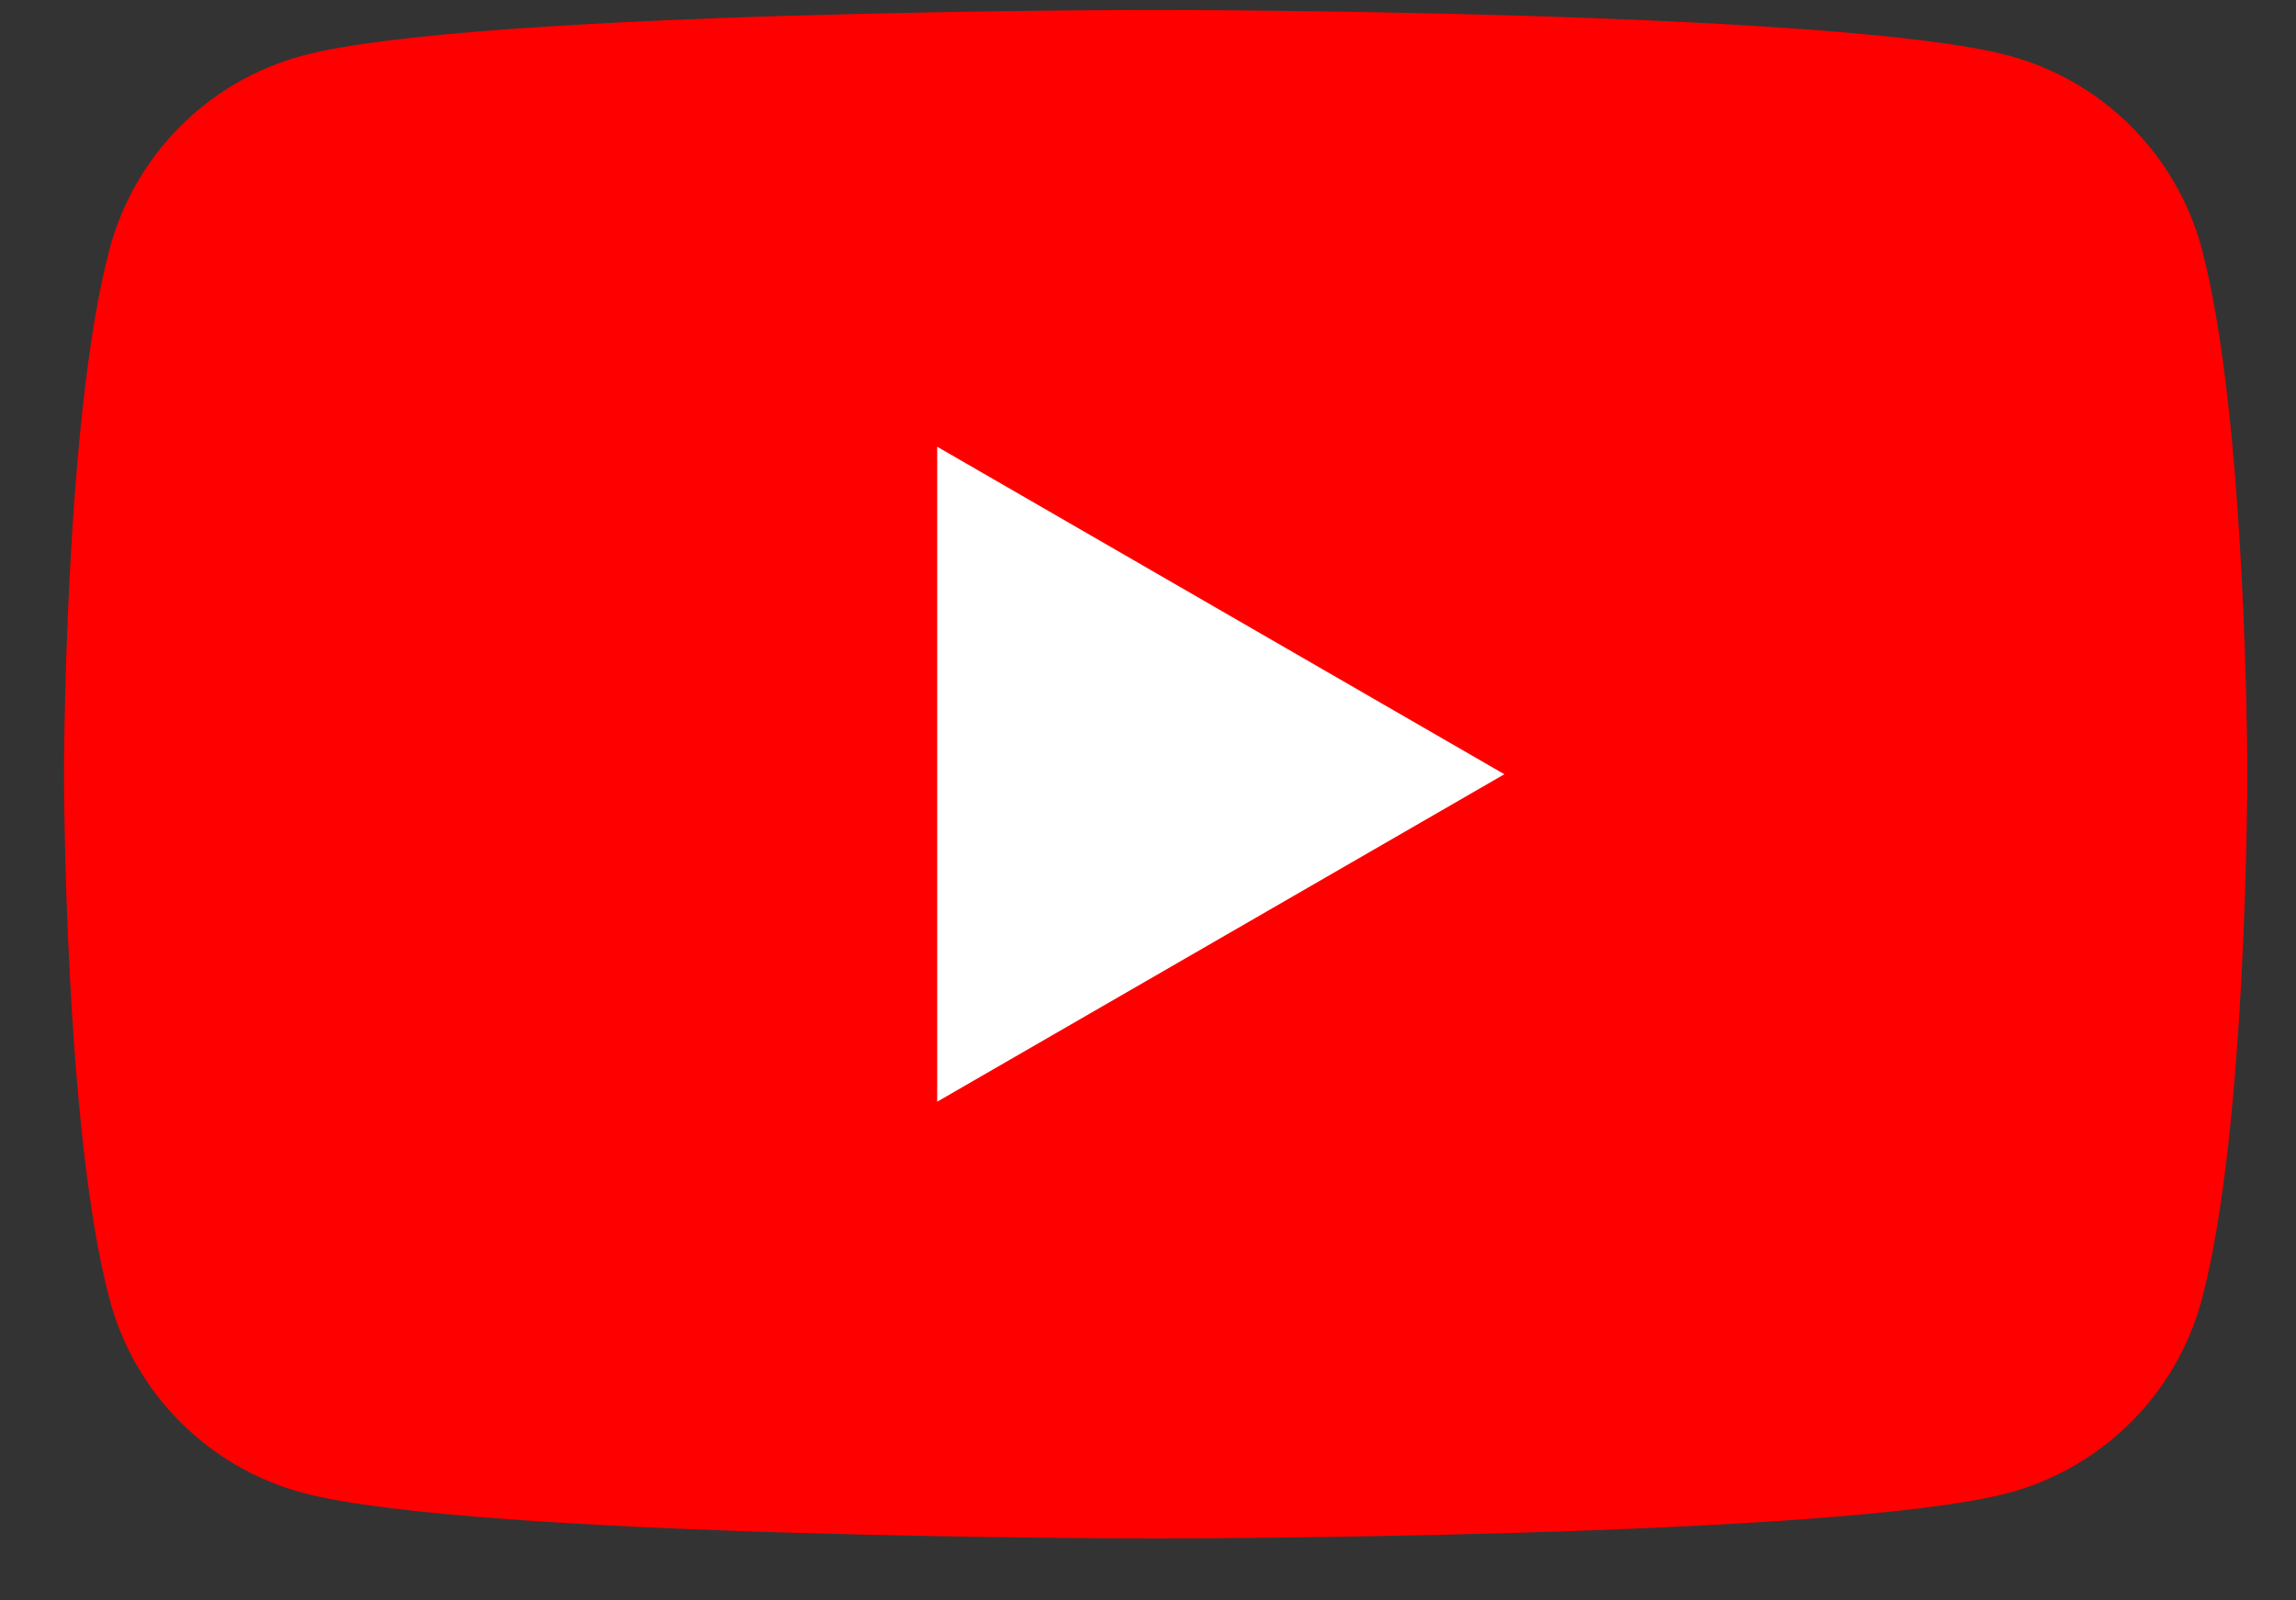
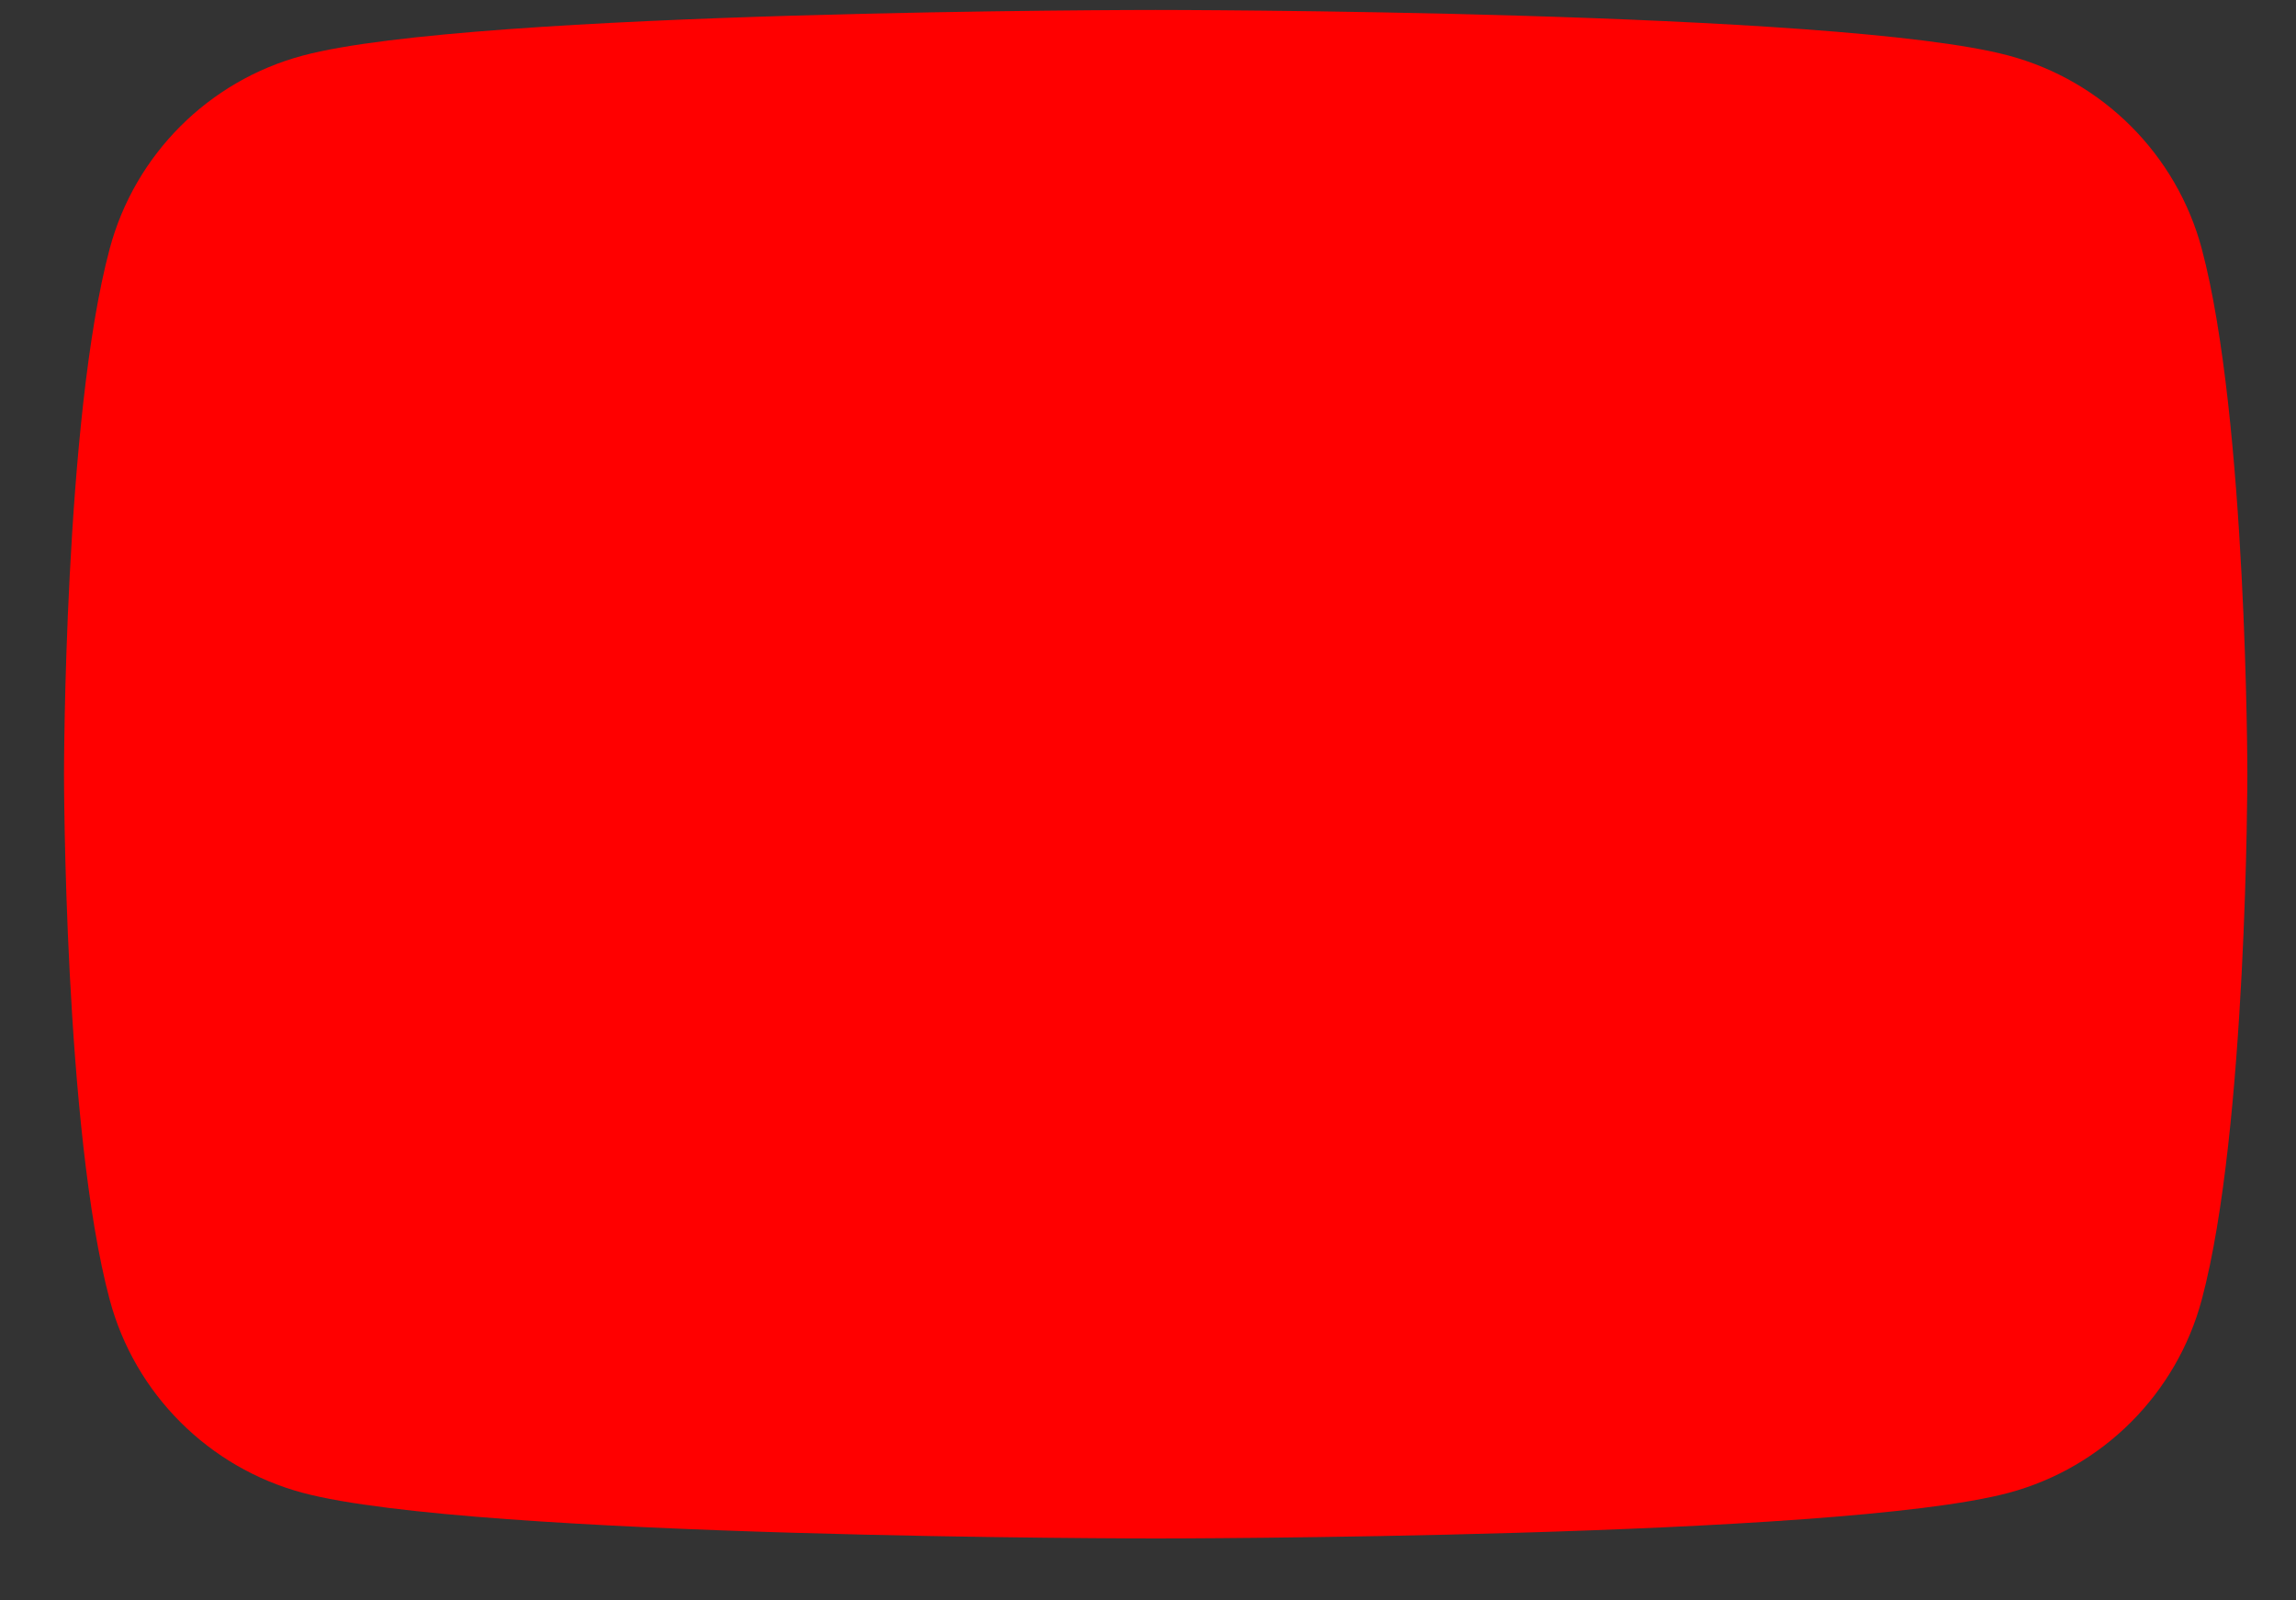
<svg xmlns="http://www.w3.org/2000/svg" width="33" height="23" viewBox="0 0 33 23" fill="none">
  <rect x="0" y="0" width="33" height="23" fill="#333333" stroke="none" />
  <path d="M31.645 3.573C31.283 2.222 30.222 1.16 28.871 0.799C26.424 0.143 16.611 0.143 16.611 0.143C16.611 0.143 6.797 0.143 4.351 0.799C3 1.16 1.938 2.222 1.577 3.573C0.92 6.019 0.92 11.126 0.92 11.126C0.92 11.126 0.92 16.233 1.577 18.68C1.938 20.031 3 21.092 4.351 21.454C6.797 22.11 16.611 22.11 16.611 22.11C16.611 22.11 26.424 22.11 28.871 21.454C30.222 21.092 31.283 20.031 31.645 18.68C32.301 16.233 32.301 11.126 32.301 11.126C32.301 11.126 32.298 6.019 31.645 3.573Z" fill="#FF0000" />
-   <path d="M13.47 15.833L21.622 11.127L13.47 6.42V15.833Z" fill="white" />
</svg>